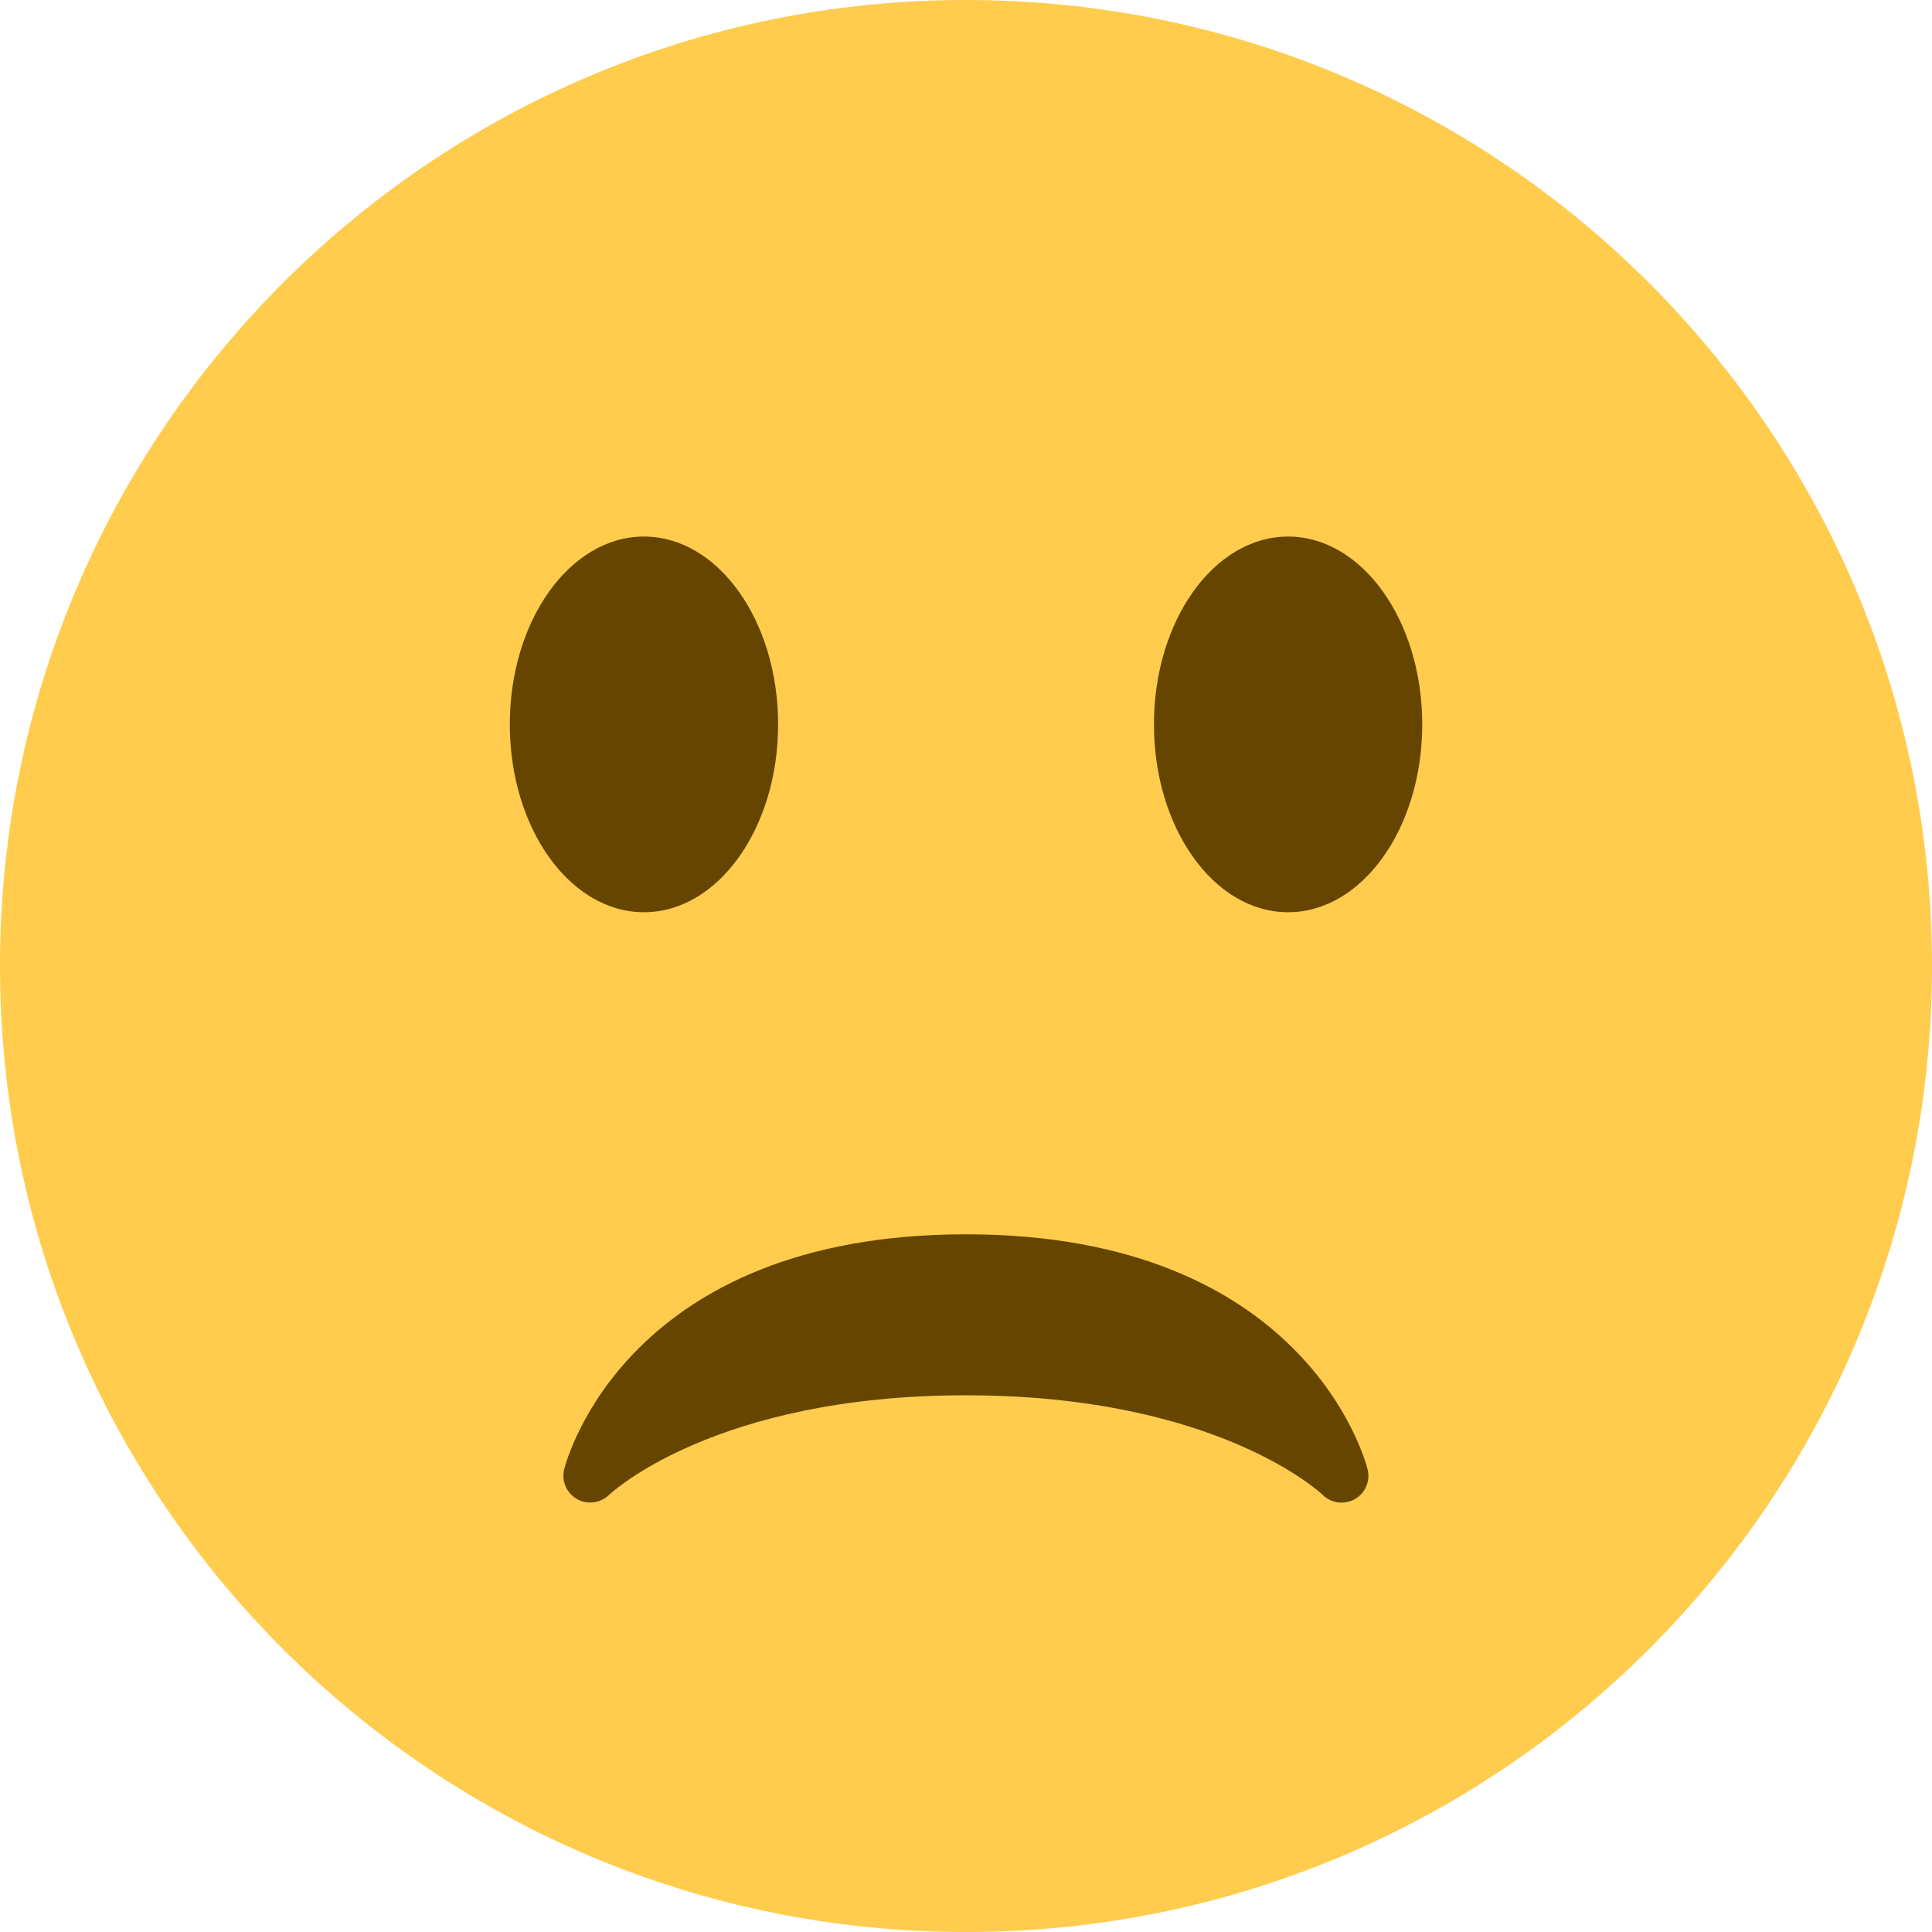
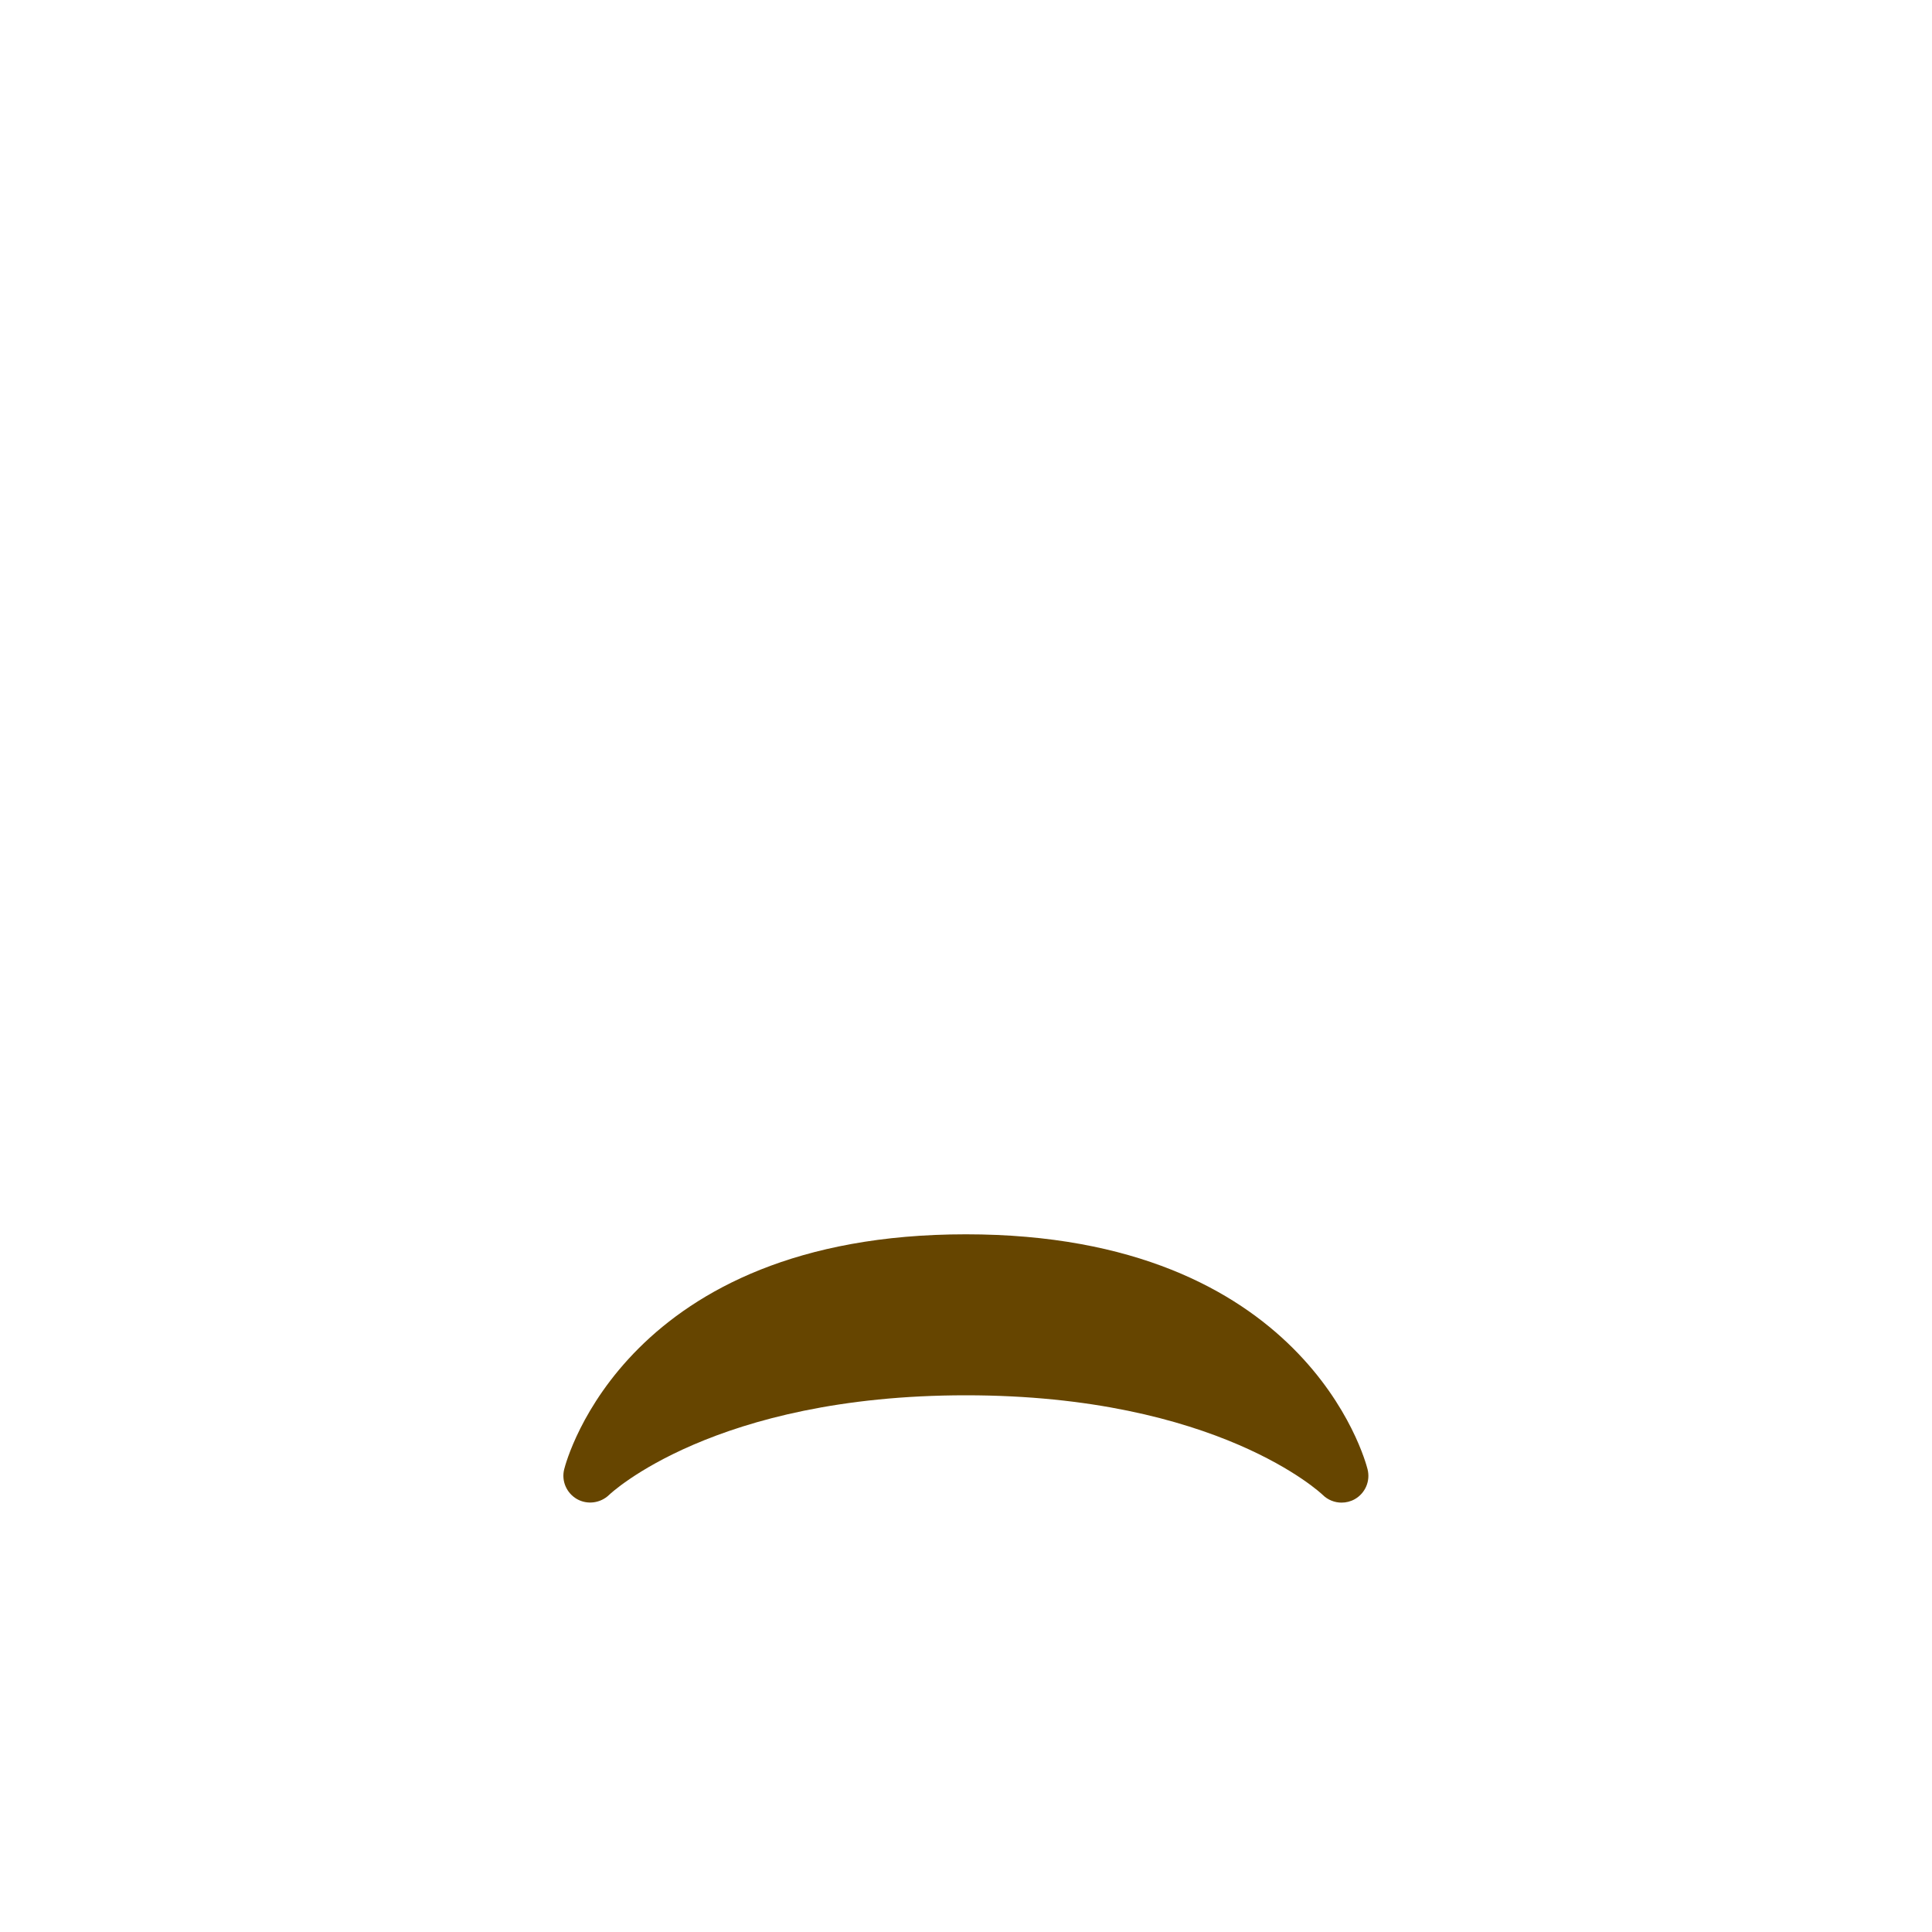
<svg xmlns="http://www.w3.org/2000/svg" width="40" height="40" viewBox="0 0 40 40" fill="none">
-   <path d="M20 40C31.046 40 40 31.046 40 20C40 8.954 31.046 0 20 0C8.954 0 0 8.954 0 20C0 31.046 8.954 40 20 40Z" fill="#FFCC4D" />
  <path d="M28.314 30.42C28.264 30.221 27.017 25.555 19.998 25.555C12.978 25.555 11.731 30.221 11.681 30.42C11.62 30.661 11.729 30.911 11.944 31.036C12.161 31.159 12.432 31.122 12.611 30.95C12.632 30.929 14.782 28.888 19.998 28.888C25.213 28.888 27.364 30.929 27.384 30.949C27.491 31.055 27.633 31.11 27.775 31.11C27.869 31.11 27.963 31.087 28.049 31.039C28.267 30.915 28.375 30.663 28.314 30.42Z" fill="#664500" />
-   <path d="M13.332 18.887C14.867 18.887 16.11 17.146 16.11 14.998C16.11 12.851 14.867 11.109 13.332 11.109C11.798 11.109 10.555 12.851 10.555 14.998C10.555 17.146 11.798 18.887 13.332 18.887Z" fill="#664500" />
-   <path d="M26.668 18.887C28.203 18.887 29.446 17.146 29.446 14.998C29.446 12.851 28.203 11.109 26.668 11.109C25.134 11.109 23.891 12.851 23.891 14.998C23.891 17.146 25.134 18.887 26.668 18.887Z" fill="#664500" />
</svg>